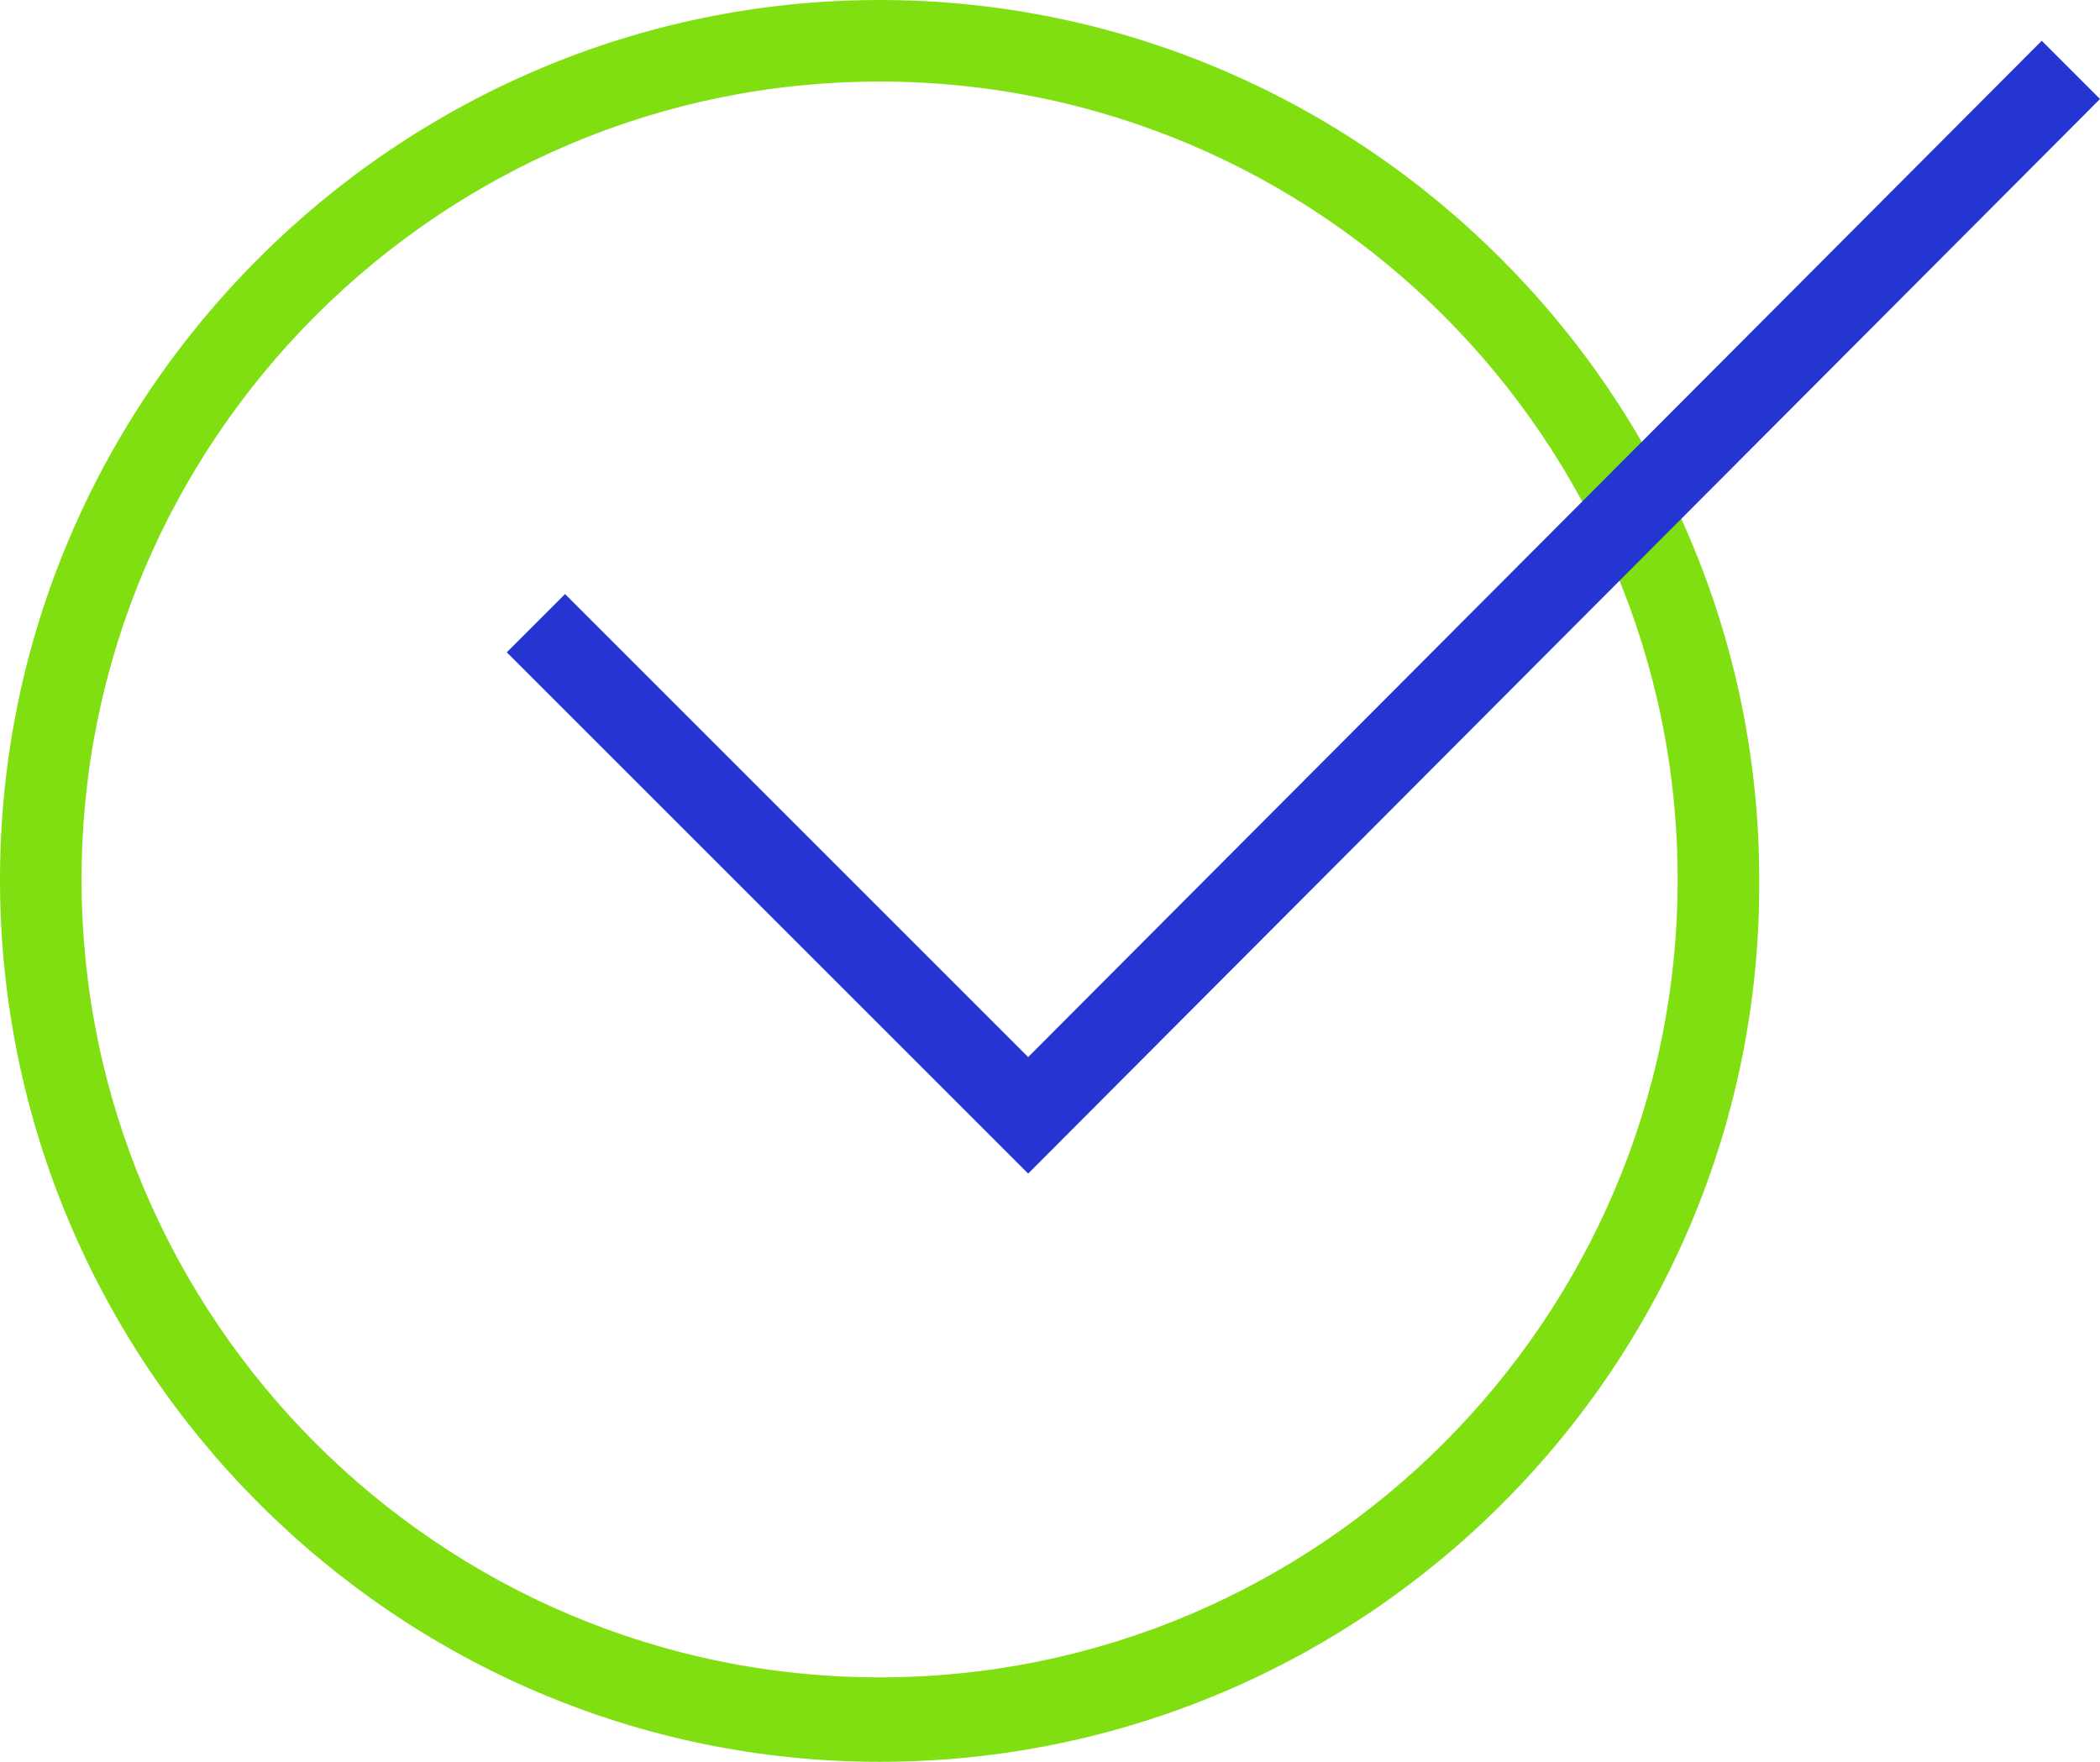
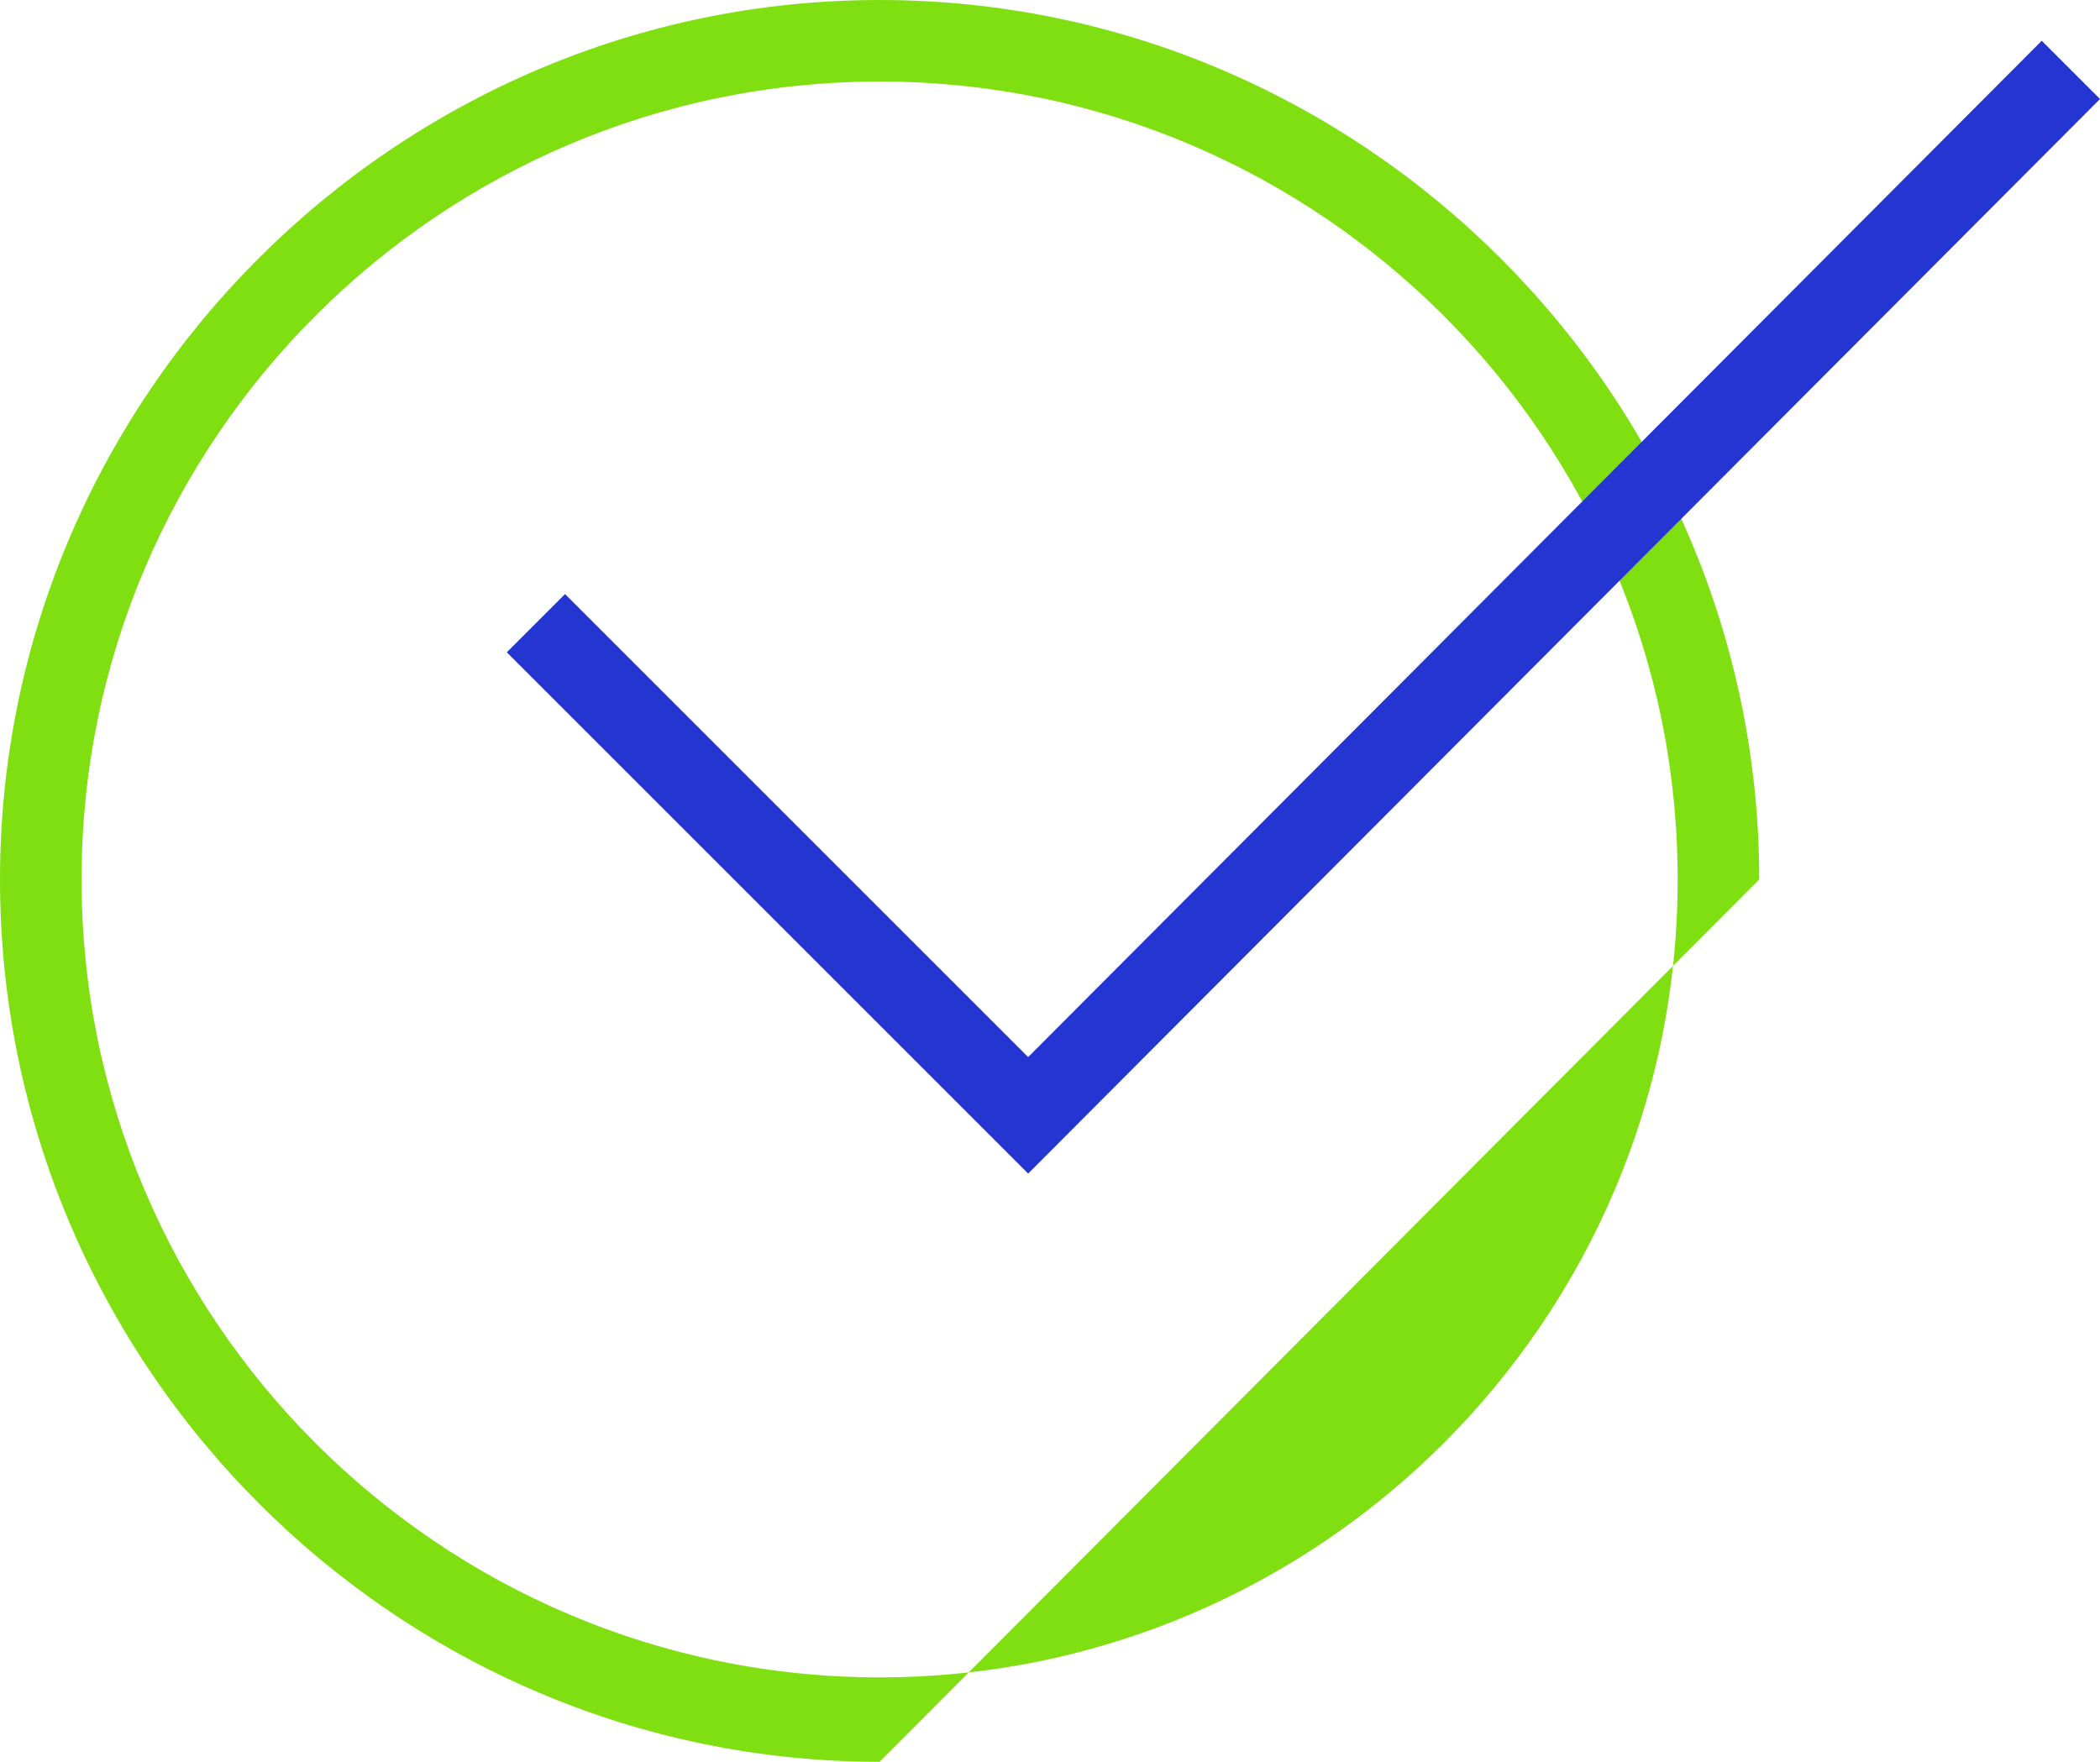
<svg xmlns="http://www.w3.org/2000/svg" version="1.1" id="Слой_1" x="0px" y="0px" viewBox="0 0 72.1 60.5" enable-background="new 0 0 72.1 60.5" xml:space="preserve">
-   <path fill="#80DF11" d="M30.2,60.5C13.6,60.5,0,46.9,0,30.2C0,13.6,13.6,0,30.2,0s30.2,13.6,30.2,30.2  C60.5,46.9,46.9,60.5,30.2,60.5z M30.2,2.8C15.1,2.8,2.8,15.1,2.8,30.2s12.3,27.4,27.4,27.4s27.4-12.3,27.4-27.4S45.3,2.8,30.2,2.8z  " />
+   <path fill="#80DF11" d="M30.2,60.5C13.6,60.5,0,46.9,0,30.2C0,13.6,13.6,0,30.2,0s30.2,13.6,30.2,30.2  z M30.2,2.8C15.1,2.8,2.8,15.1,2.8,30.2s12.3,27.4,27.4,27.4s27.4-12.3,27.4-27.4S45.3,2.8,30.2,2.8z  " />
  <polygon fill="#2435D1" points="35.3,40.3 17.4,22.4 19.4,20.4 35.3,36.3 70.1,1.4 72.1,3.4 " />
  <path fill="#80DF11" d="M-50.3,60.5c-16.7,0-30.2-13.6-30.2-30.2C-80.5,13.6-67,0-50.3,0s30.2,13.6,30.2,30.2  C-20.1,46.9-33.6,60.5-50.3,60.5z M-50.3,2.8c-15.1,0-27.4,12.3-27.4,27.4s12.3,27.4,27.4,27.4s27.4-12.3,27.4-27.4  S-35.2,2.8-50.3,2.8z" />
-   <rect x="-66.6" y="22.1" transform="matrix(0.707 0.707 -0.707 0.707 -9.824163e-002 47.217)" fill="#2435D1" width="19.1" height="2.8" />
  <rect x="-45" y="14" transform="matrix(0.707 0.707 -0.707 0.707 3.851 37.681)" fill="#2435D1" width="2.8" height="19.1" />
  <rect x="-58.5" y="27.4" transform="matrix(0.707 0.707 -0.707 0.707 9.434 51.145)" fill="#2435D1" width="2.8" height="19.1" />
-   <rect x="-53.1" y="35.5" transform="matrix(0.707 0.707 -0.707 0.707 13.377 41.634)" fill="#2435D1" width="19.1" height="2.8" />
</svg>